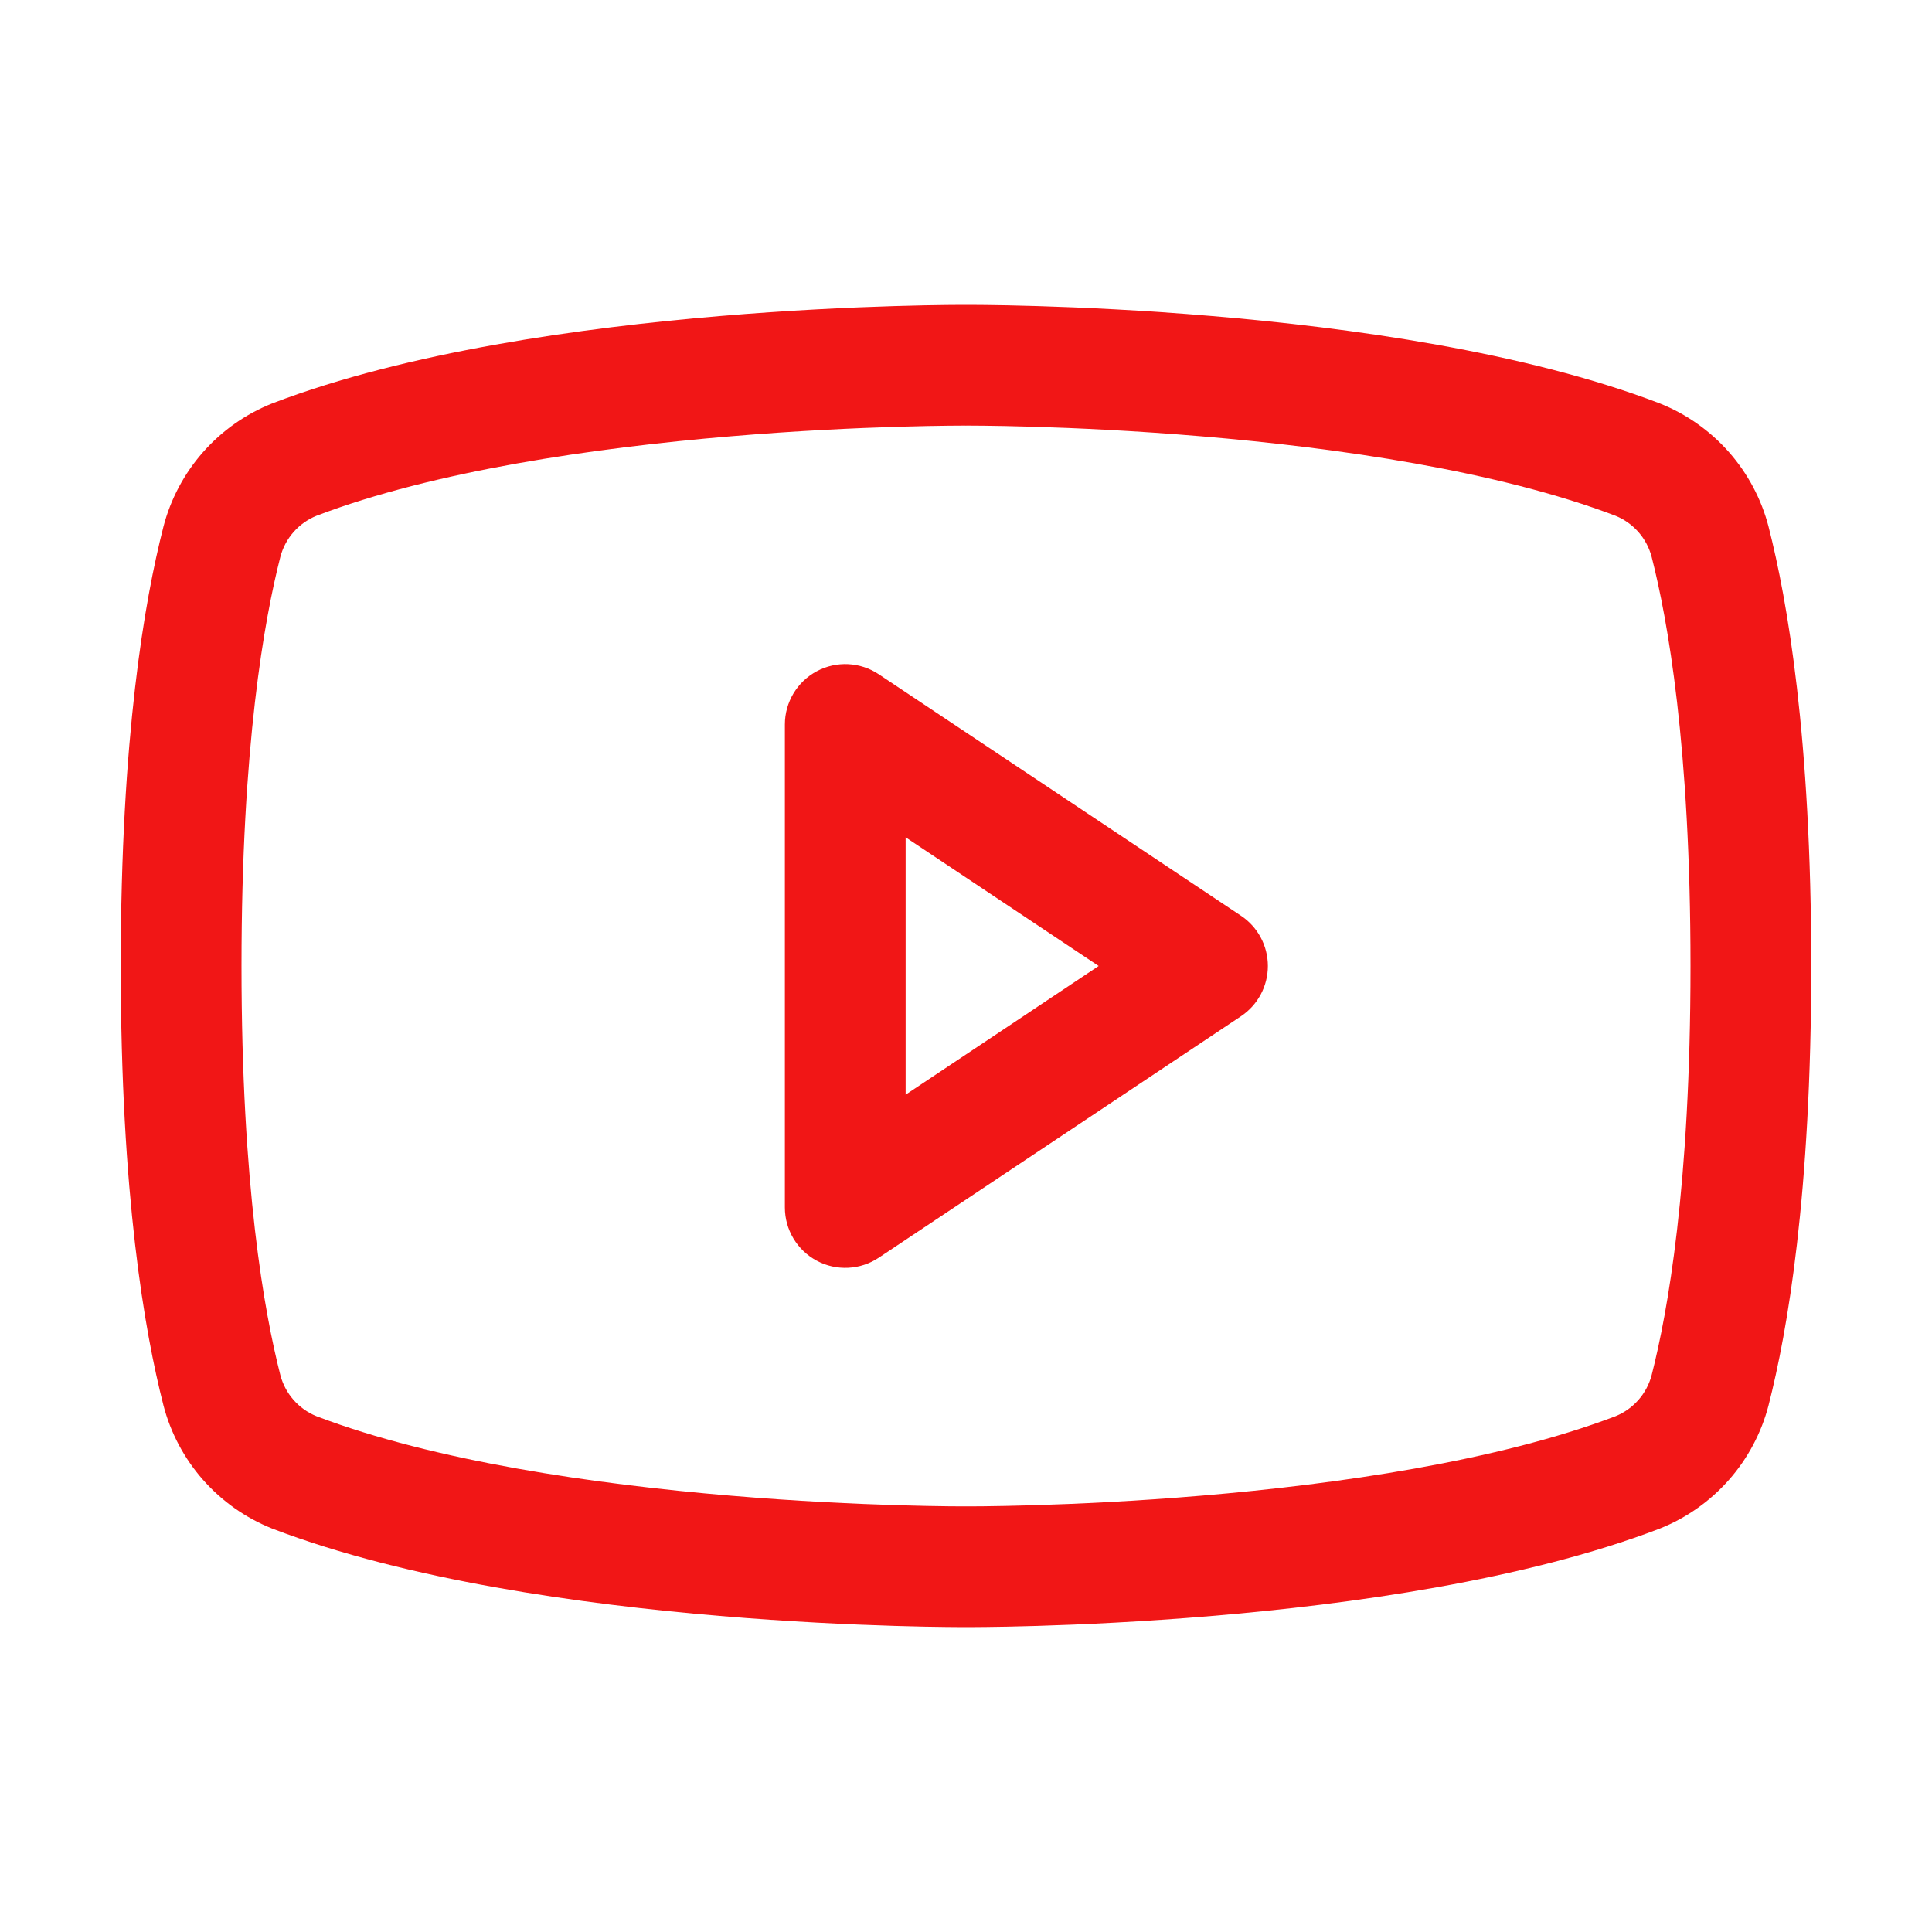
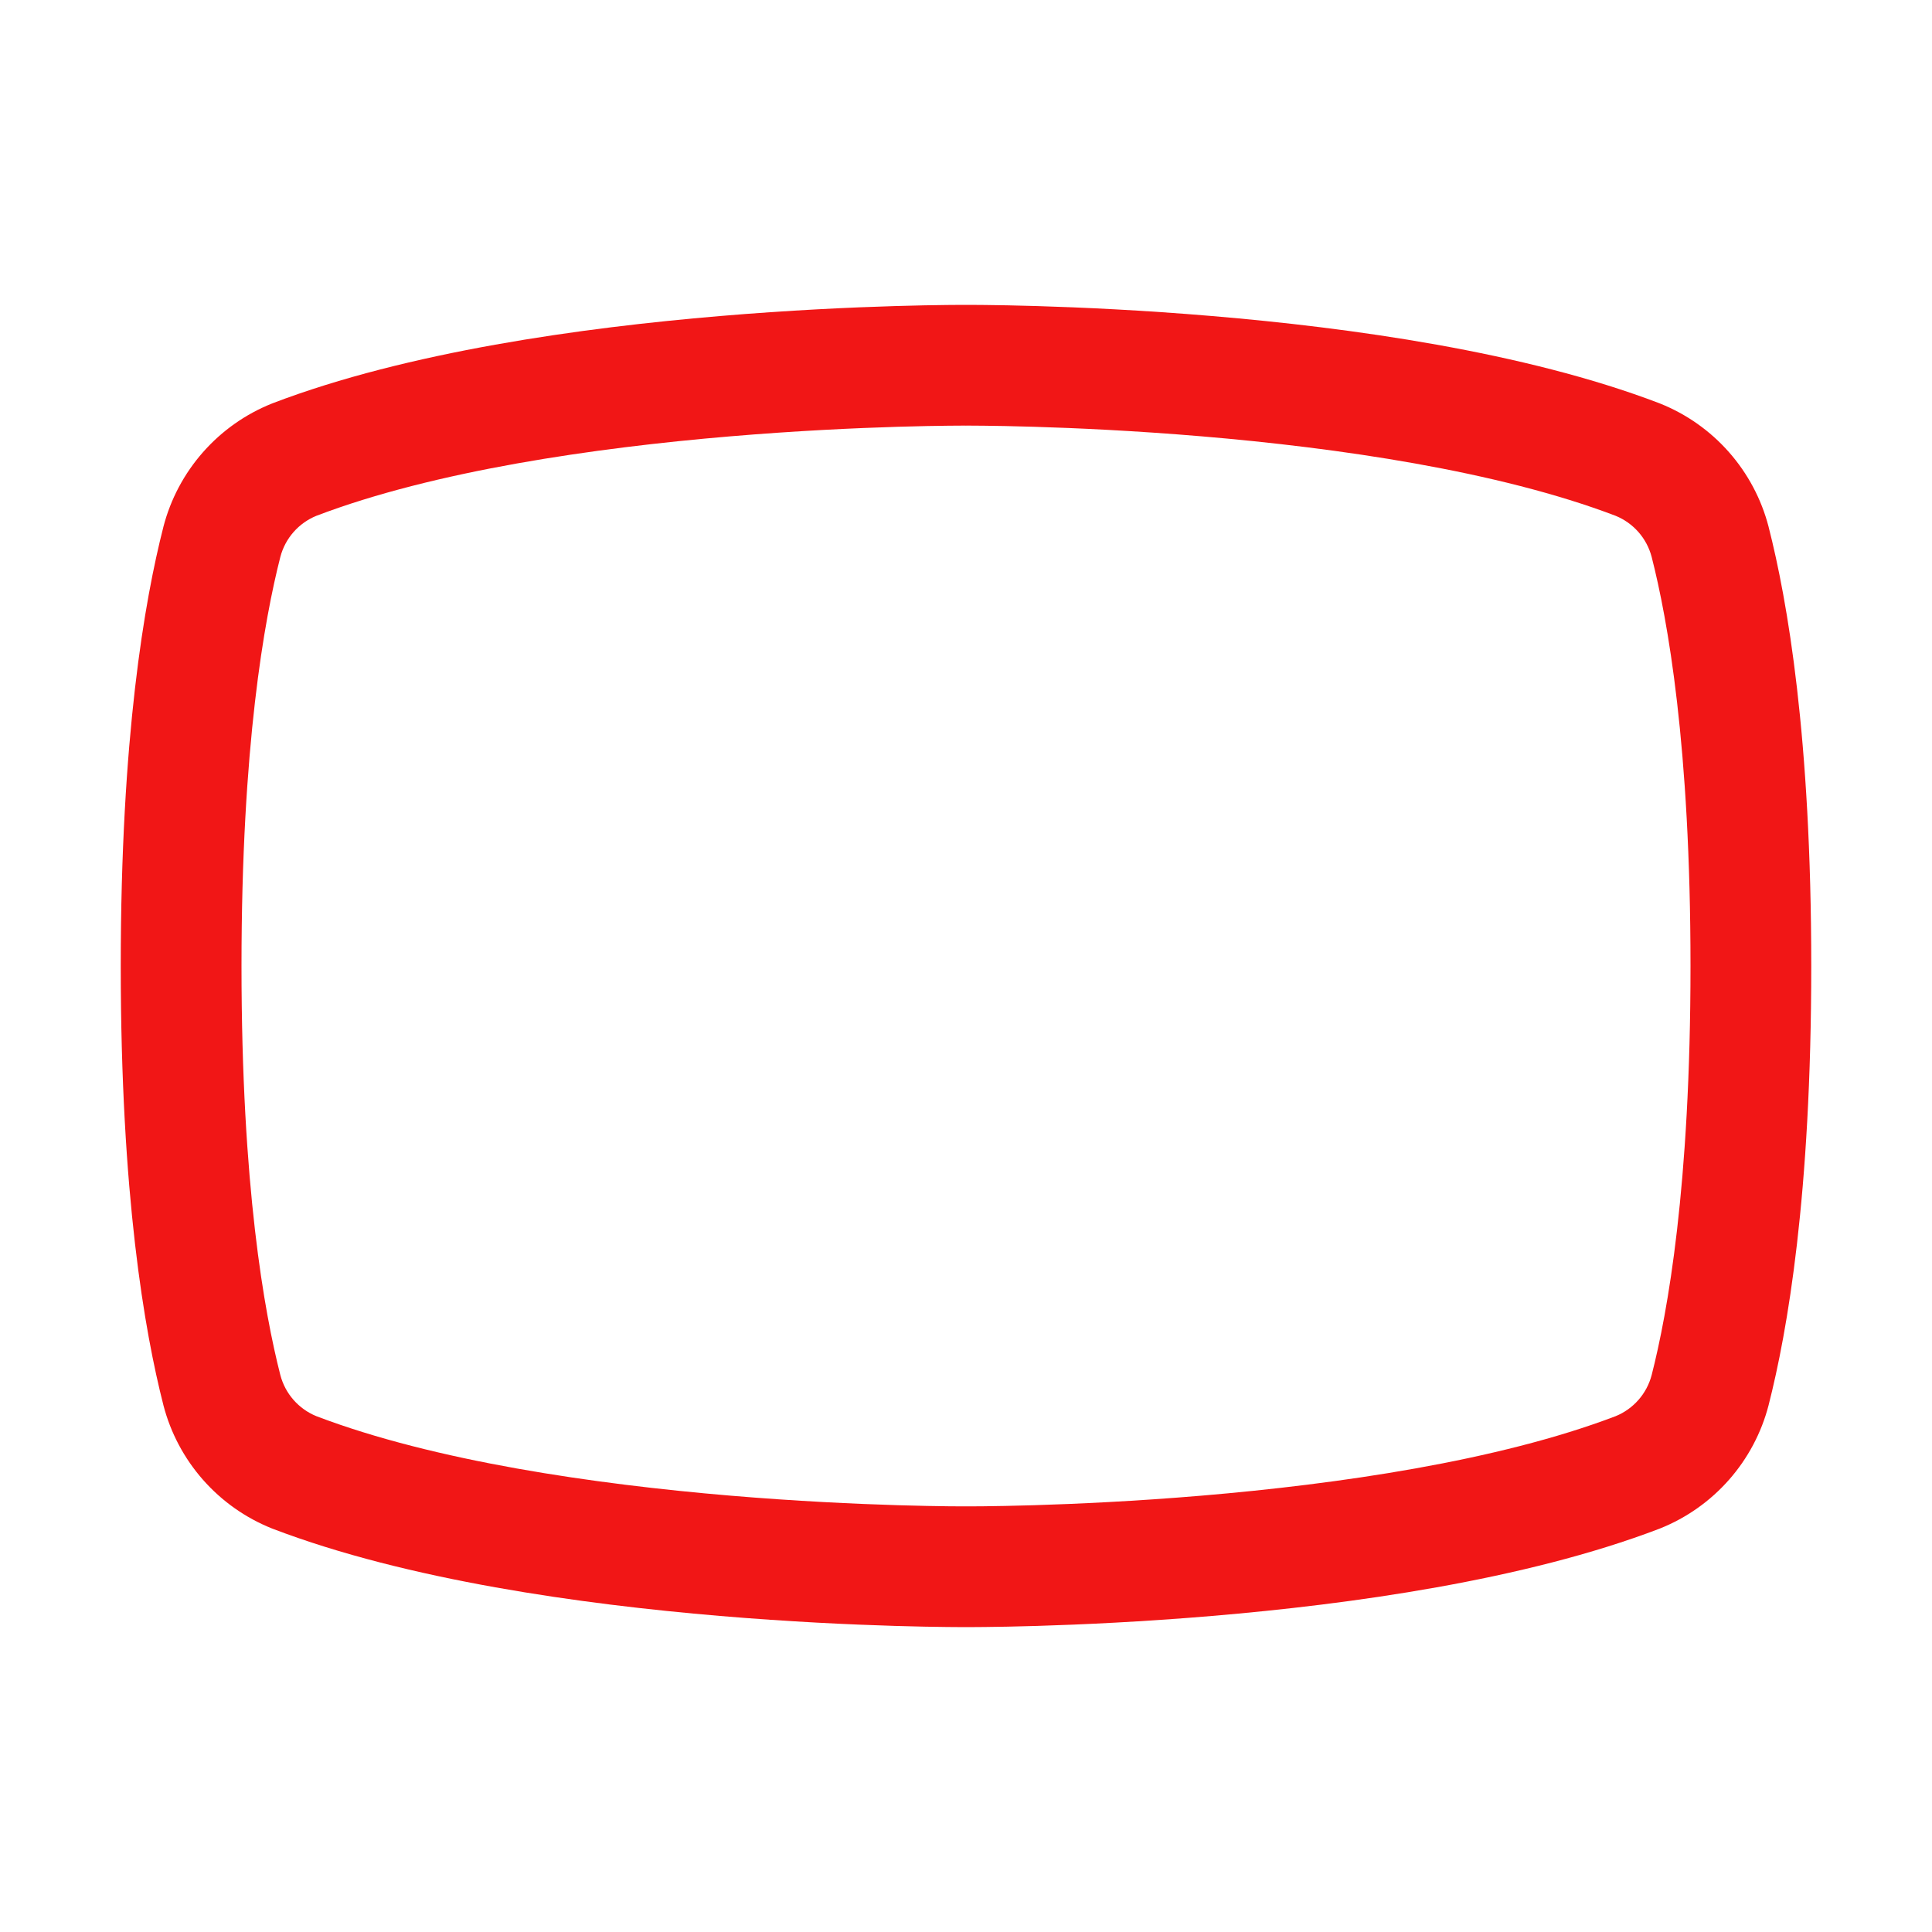
<svg xmlns="http://www.w3.org/2000/svg" width="128" height="128" viewBox="0 0 128 128" fill="none">
-   <path fill-rule="evenodd" clip-rule="evenodd" d="M54.113 44.472C55.413 43.776 56.991 43.852 58.219 44.671L82.219 60.671C83.332 61.413 84 62.662 84 63.999C84 65.336 83.332 66.585 82.219 67.327L58.219 83.327C56.991 84.145 55.413 84.222 54.113 83.526C52.812 82.83 52 81.474 52 79.999V47.999C52 46.524 52.812 45.168 54.113 44.472ZM60 55.473V72.525L72.789 63.999L60 55.473Z" fill="#F11616" />
  <path fill-rule="evenodd" clip-rule="evenodd" d="M63.994 20.199L63.927 20.199L63.675 20.199C63.457 20.2 63.14 20.201 62.733 20.206C61.918 20.214 60.742 20.234 59.282 20.278C56.365 20.365 52.298 20.55 47.695 20.939C38.589 21.707 26.997 23.303 18.072 26.713L18.014 26.736C16.26 27.438 14.697 28.542 13.449 29.959C12.201 31.376 11.303 33.066 10.828 34.894L10.825 34.909C9.579 39.783 8 48.822 8 63.999C8 79.177 9.579 88.216 10.825 93.09L10.828 93.105C11.303 94.933 12.201 96.623 13.449 98.04C14.697 99.457 16.26 100.561 18.014 101.263L18.072 101.286C26.997 104.696 38.589 106.292 47.695 107.06C52.298 107.449 56.365 107.634 59.282 107.721C60.742 107.765 61.918 107.785 62.733 107.793C63.14 107.798 63.457 107.799 63.675 107.8L63.927 107.8L63.994 107.8H64.006L64.073 107.8L64.325 107.8C64.543 107.799 64.86 107.798 65.267 107.793C66.082 107.785 67.258 107.765 68.718 107.721C71.635 107.634 75.702 107.449 80.305 107.06C89.411 106.292 101.003 104.696 109.928 101.286L109.986 101.263C111.74 100.561 113.303 99.457 114.551 98.04C115.799 96.623 116.697 94.933 117.172 93.105L117.175 93.09C118.421 88.216 120 79.177 120 63.999C120 48.822 118.421 39.783 117.175 34.909L117.172 34.894C116.697 33.066 115.799 31.376 114.551 29.959C113.303 28.542 111.74 27.438 109.986 26.736L109.928 26.713C101.003 23.303 89.411 21.707 80.305 20.939C75.702 20.55 71.635 20.365 68.718 20.278C67.258 20.234 66.082 20.214 65.267 20.206C64.86 20.201 64.543 20.2 64.325 20.199L64.073 20.199L64.006 20.199H63.994ZM63.979 99.799L64.022 99.799L64.034 99.8L64.087 99.8L64.307 99.8C64.504 99.799 64.799 99.798 65.183 99.794C65.951 99.785 67.074 99.767 68.478 99.725C71.287 99.64 75.204 99.463 79.632 99.089C88.576 98.334 99.216 96.807 107.038 93.826C107.618 93.59 108.134 93.222 108.548 92.753C108.966 92.278 109.267 91.712 109.427 91.1C110.481 86.972 112 78.612 112 63.999C112 49.387 110.481 41.027 109.427 36.899C109.267 36.287 108.966 35.721 108.548 35.246C108.134 34.777 107.618 34.409 107.038 34.173C99.216 31.192 88.576 29.665 79.632 28.91C75.204 28.536 71.287 28.358 68.478 28.274C67.074 28.232 65.951 28.213 65.183 28.205C64.799 28.201 64.504 28.2 64.307 28.199L64.087 28.199L64.034 28.199L64.023 28.199L63.978 28.2L63.966 28.199L63.913 28.199L63.693 28.199C63.496 28.2 63.201 28.201 62.817 28.205C62.049 28.213 60.926 28.232 59.522 28.274C56.714 28.358 52.795 28.536 48.368 28.91C39.424 29.665 28.784 31.192 20.962 34.173C20.382 34.409 19.866 34.777 19.452 35.246C19.034 35.721 18.733 36.287 18.573 36.899C17.519 41.027 16 49.387 16 63.999C16 78.612 17.519 86.972 18.573 91.1C18.733 91.712 19.034 92.278 19.452 92.753C19.866 93.222 20.382 93.59 20.962 93.826C28.784 96.807 39.424 98.334 48.368 99.089C52.795 99.463 56.714 99.64 59.522 99.725C60.926 99.767 62.049 99.785 62.817 99.794C63.201 99.798 63.496 99.799 63.693 99.8L63.913 99.8L63.966 99.8L63.979 99.799Z" fill="#F11616" />
</svg>